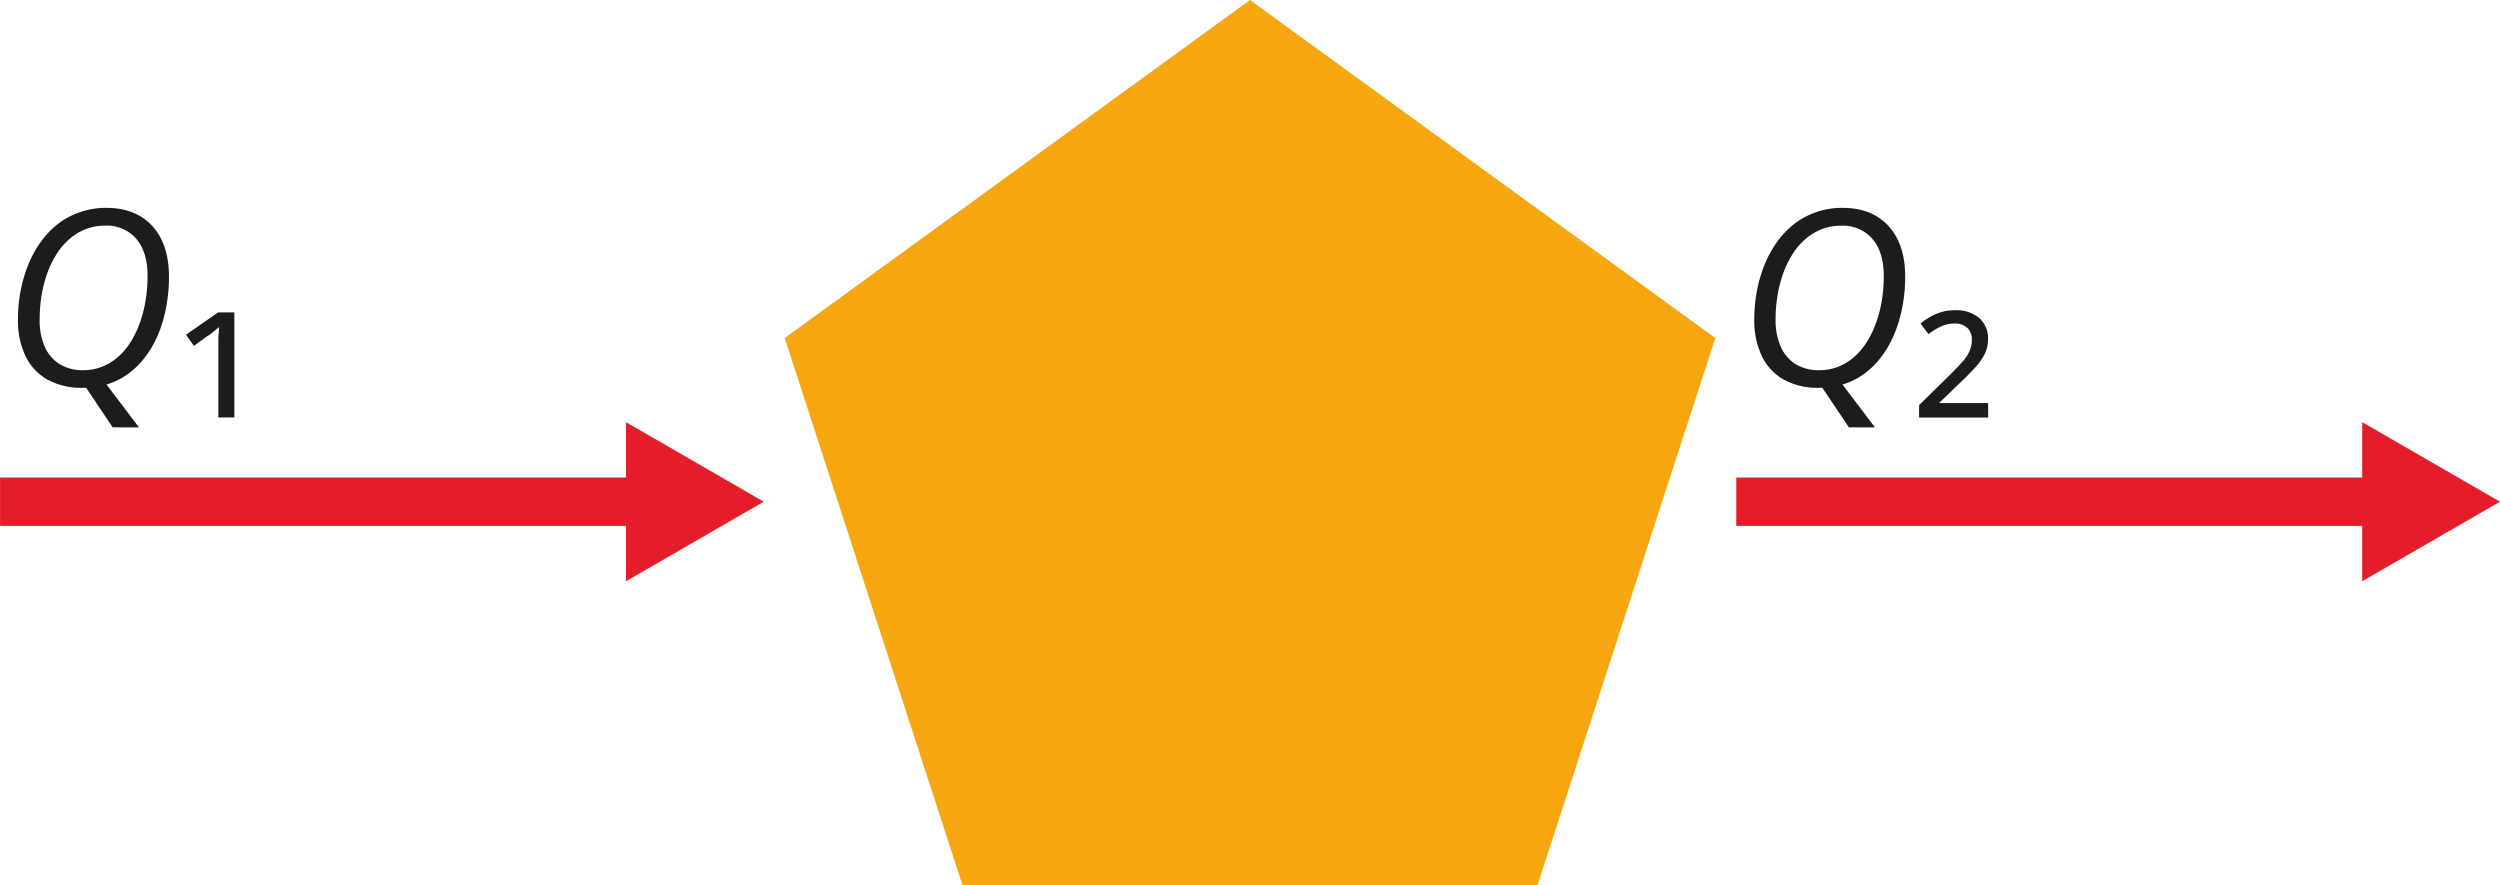
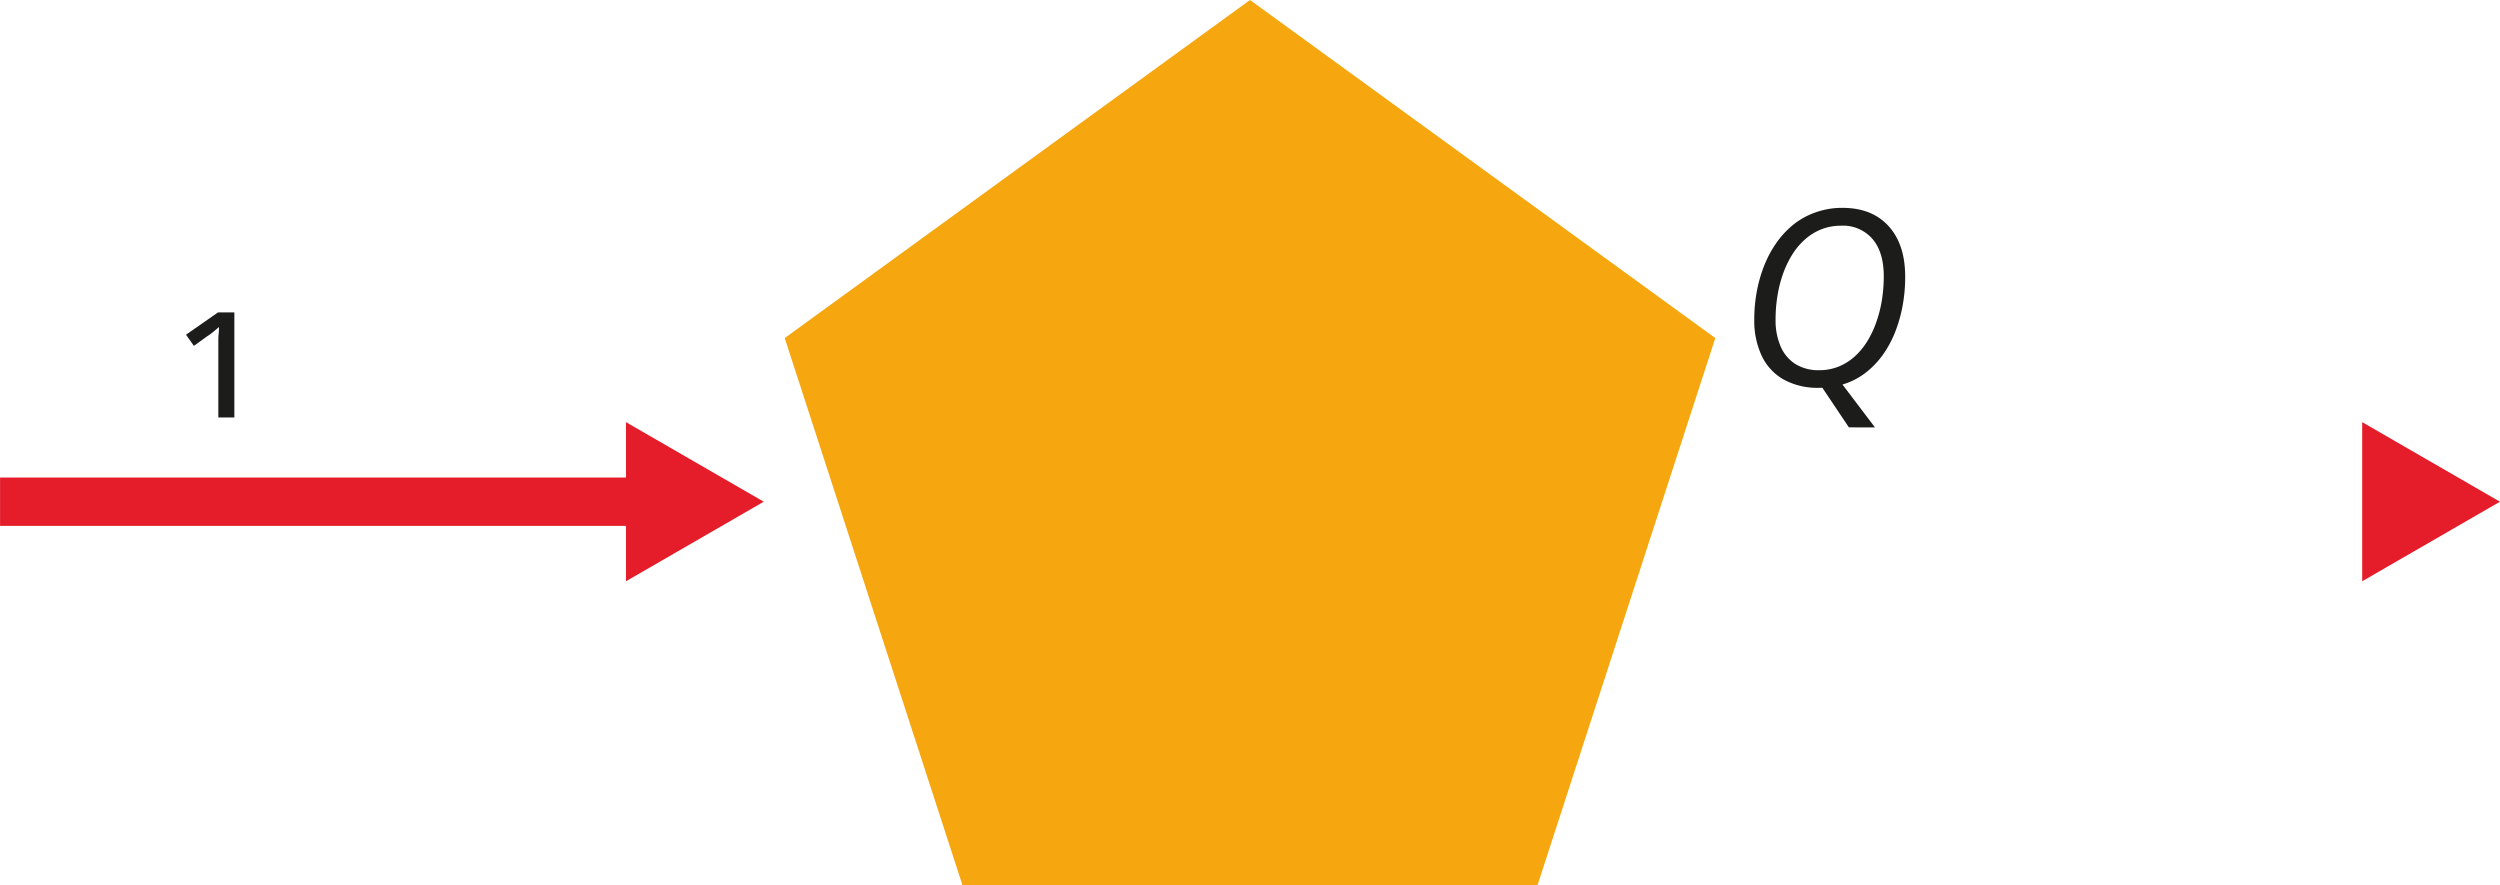
<svg xmlns="http://www.w3.org/2000/svg" width="237.13mm" height="83.95mm" viewBox="0 0 672.18 237.98">
  <defs>
    <style>.cls-1{fill:#fff;}.cls-2{fill:none;stroke:#e51d2a;stroke-miterlimit:10;stroke-width:13px;}.cls-3{fill:#e51d2a;}.cls-4{fill:#1c1c1b;}.cls-5{fill:#f6a60e;}</style>
  </defs>
  <g id="Слой_2" data-name="Слой 2">
    <g id="Слой_1-2" data-name="Слой 1">
      <line class="cls-1" y1="134.9" x2="205.34" y2="134.9" />
      <line class="cls-2" y1="134.9" x2="174.56" y2="134.9" />
      <polygon class="cls-3" points="168.3 156.29 205.34 134.9 168.3 113.51 168.3 156.29" />
-       <path class="cls-4" d="M30.28,114.91l-7.12-10.63-.53,0h-.5a18.85,18.85,0,0,1-9.49-2.27,14.44,14.44,0,0,1-5.83-6.34,22.19,22.19,0,0,1-2-9.72,40.6,40.6,0,0,1,.73-7.79,36.66,36.66,0,0,1,2.11-7.14,28.7,28.7,0,0,1,3.43-6.15,23.58,23.58,0,0,1,4.69-4.82A20.57,20.57,0,0,1,21.63,57a21.08,21.08,0,0,1,6.94-1.11q7.93,0,12.39,4.91t4.46,13.65a43,43,0,0,1-.69,7.74,37.06,37.06,0,0,1-2,7.19,27.9,27.9,0,0,1-3.4,6.2,22.64,22.64,0,0,1-4.71,4.81,18.88,18.88,0,0,1-6,3l8.73,11.53ZM22.39,99.54a13.71,13.71,0,0,0,5.2-1,14.62,14.62,0,0,0,4.29-2.71,18.77,18.77,0,0,0,3.36-4.09,25.88,25.88,0,0,0,2.43-5.17,34.88,34.88,0,0,0,1.49-5.94,40.78,40.78,0,0,0,.5-6.38q0-6.45-3-10a10.46,10.46,0,0,0-8.42-3.58,14.29,14.29,0,0,0-5.16.92,14.65,14.65,0,0,0-4.35,2.61,18.46,18.46,0,0,0-3.46,4,25.88,25.88,0,0,0-2.53,5.14,33.92,33.92,0,0,0-1.56,6,39.91,39.91,0,0,0-.53,6.54A17.71,17.71,0,0,0,12,93.2a10.52,10.52,0,0,0,4,4.7A11.81,11.81,0,0,0,22.39,99.54Z" />
      <path class="cls-4" d="M63,84v28.25H58.69V94c0-.77,0-1.49,0-2.17s0-1.34.08-2,.07-1.29.11-1.91c-.45.4-1,.83-1.51,1.28a18,18,0,0,1-1.78,1.29L52.12,93,50,90l8.6-6Z" />
      <line class="cls-1" x1="466.84" y1="134.9" x2="672.18" y2="134.9" />
-       <line class="cls-2" x1="466.84" y1="134.9" x2="641.4" y2="134.9" />
      <polygon class="cls-3" points="635.14 156.29 672.18 134.9 635.14 113.51 635.14 156.29" />
      <path class="cls-4" d="M497.12,114.91,490,104.28l-.53,0H489a18.85,18.85,0,0,1-9.49-2.27,14.38,14.38,0,0,1-5.83-6.34,22.19,22.19,0,0,1-2-9.72,41.42,41.42,0,0,1,.72-7.79,38.1,38.1,0,0,1,2.11-7.14,29.58,29.58,0,0,1,3.43-6.15,24.11,24.11,0,0,1,4.69-4.82A20.62,20.62,0,0,1,488.47,57a21,21,0,0,1,6.94-1.11q7.92,0,12.39,4.91t4.46,13.65a43,43,0,0,1-.69,7.74,38.52,38.52,0,0,1-2.05,7.19,28.31,28.31,0,0,1-3.4,6.2,22.68,22.68,0,0,1-4.72,4.81,18.83,18.83,0,0,1-6,3l8.73,11.53Zm-7.9-15.37a13.76,13.76,0,0,0,5.21-1,14.58,14.58,0,0,0,4.28-2.71,18.81,18.81,0,0,0,3.37-4.09,26.44,26.44,0,0,0,2.43-5.17A34,34,0,0,0,506,80.67a40.78,40.78,0,0,0,.5-6.38q0-6.45-3-10A10.46,10.46,0,0,0,495,60.69a14.27,14.27,0,0,0-5.15.92,14.65,14.65,0,0,0-4.35,2.61,18.46,18.46,0,0,0-3.46,4,25.88,25.88,0,0,0-2.53,5.14,33.07,33.07,0,0,0-1.56,6,38.83,38.83,0,0,0-.54,6.54,17.7,17.7,0,0,0,1.39,7.32,10.46,10.46,0,0,0,4,4.7A11.77,11.77,0,0,0,489.22,99.54Z" />
-       <path class="cls-4" d="M534.58,112.27H516v-3.35l7.64-7.48q2.64-2.56,4.06-4.22a11.3,11.3,0,0,0,1.95-3,7.63,7.63,0,0,0,.53-2.84,4.18,4.18,0,0,0-1.26-3.26A4.79,4.79,0,0,0,525.53,87a8.51,8.51,0,0,0-3.62.76,17,17,0,0,0-3.37,2.08L516.38,87a17.34,17.34,0,0,1,4.19-2.58,12.69,12.69,0,0,1,5-1,9.7,9.7,0,0,1,6.58,2.07,7.2,7.2,0,0,1,2.38,5.69,9.19,9.19,0,0,1-.89,4,15.36,15.36,0,0,1-2.61,3.7c-1.14,1.25-2.55,2.65-4.2,4.22l-5.48,5.28h13.21Z" />
      <polygon class="cls-5" points="336.09 0 210.98 90.9 258.77 237.98 413.41 237.98 461.2 90.9 336.09 0" />
    </g>
  </g>
</svg>